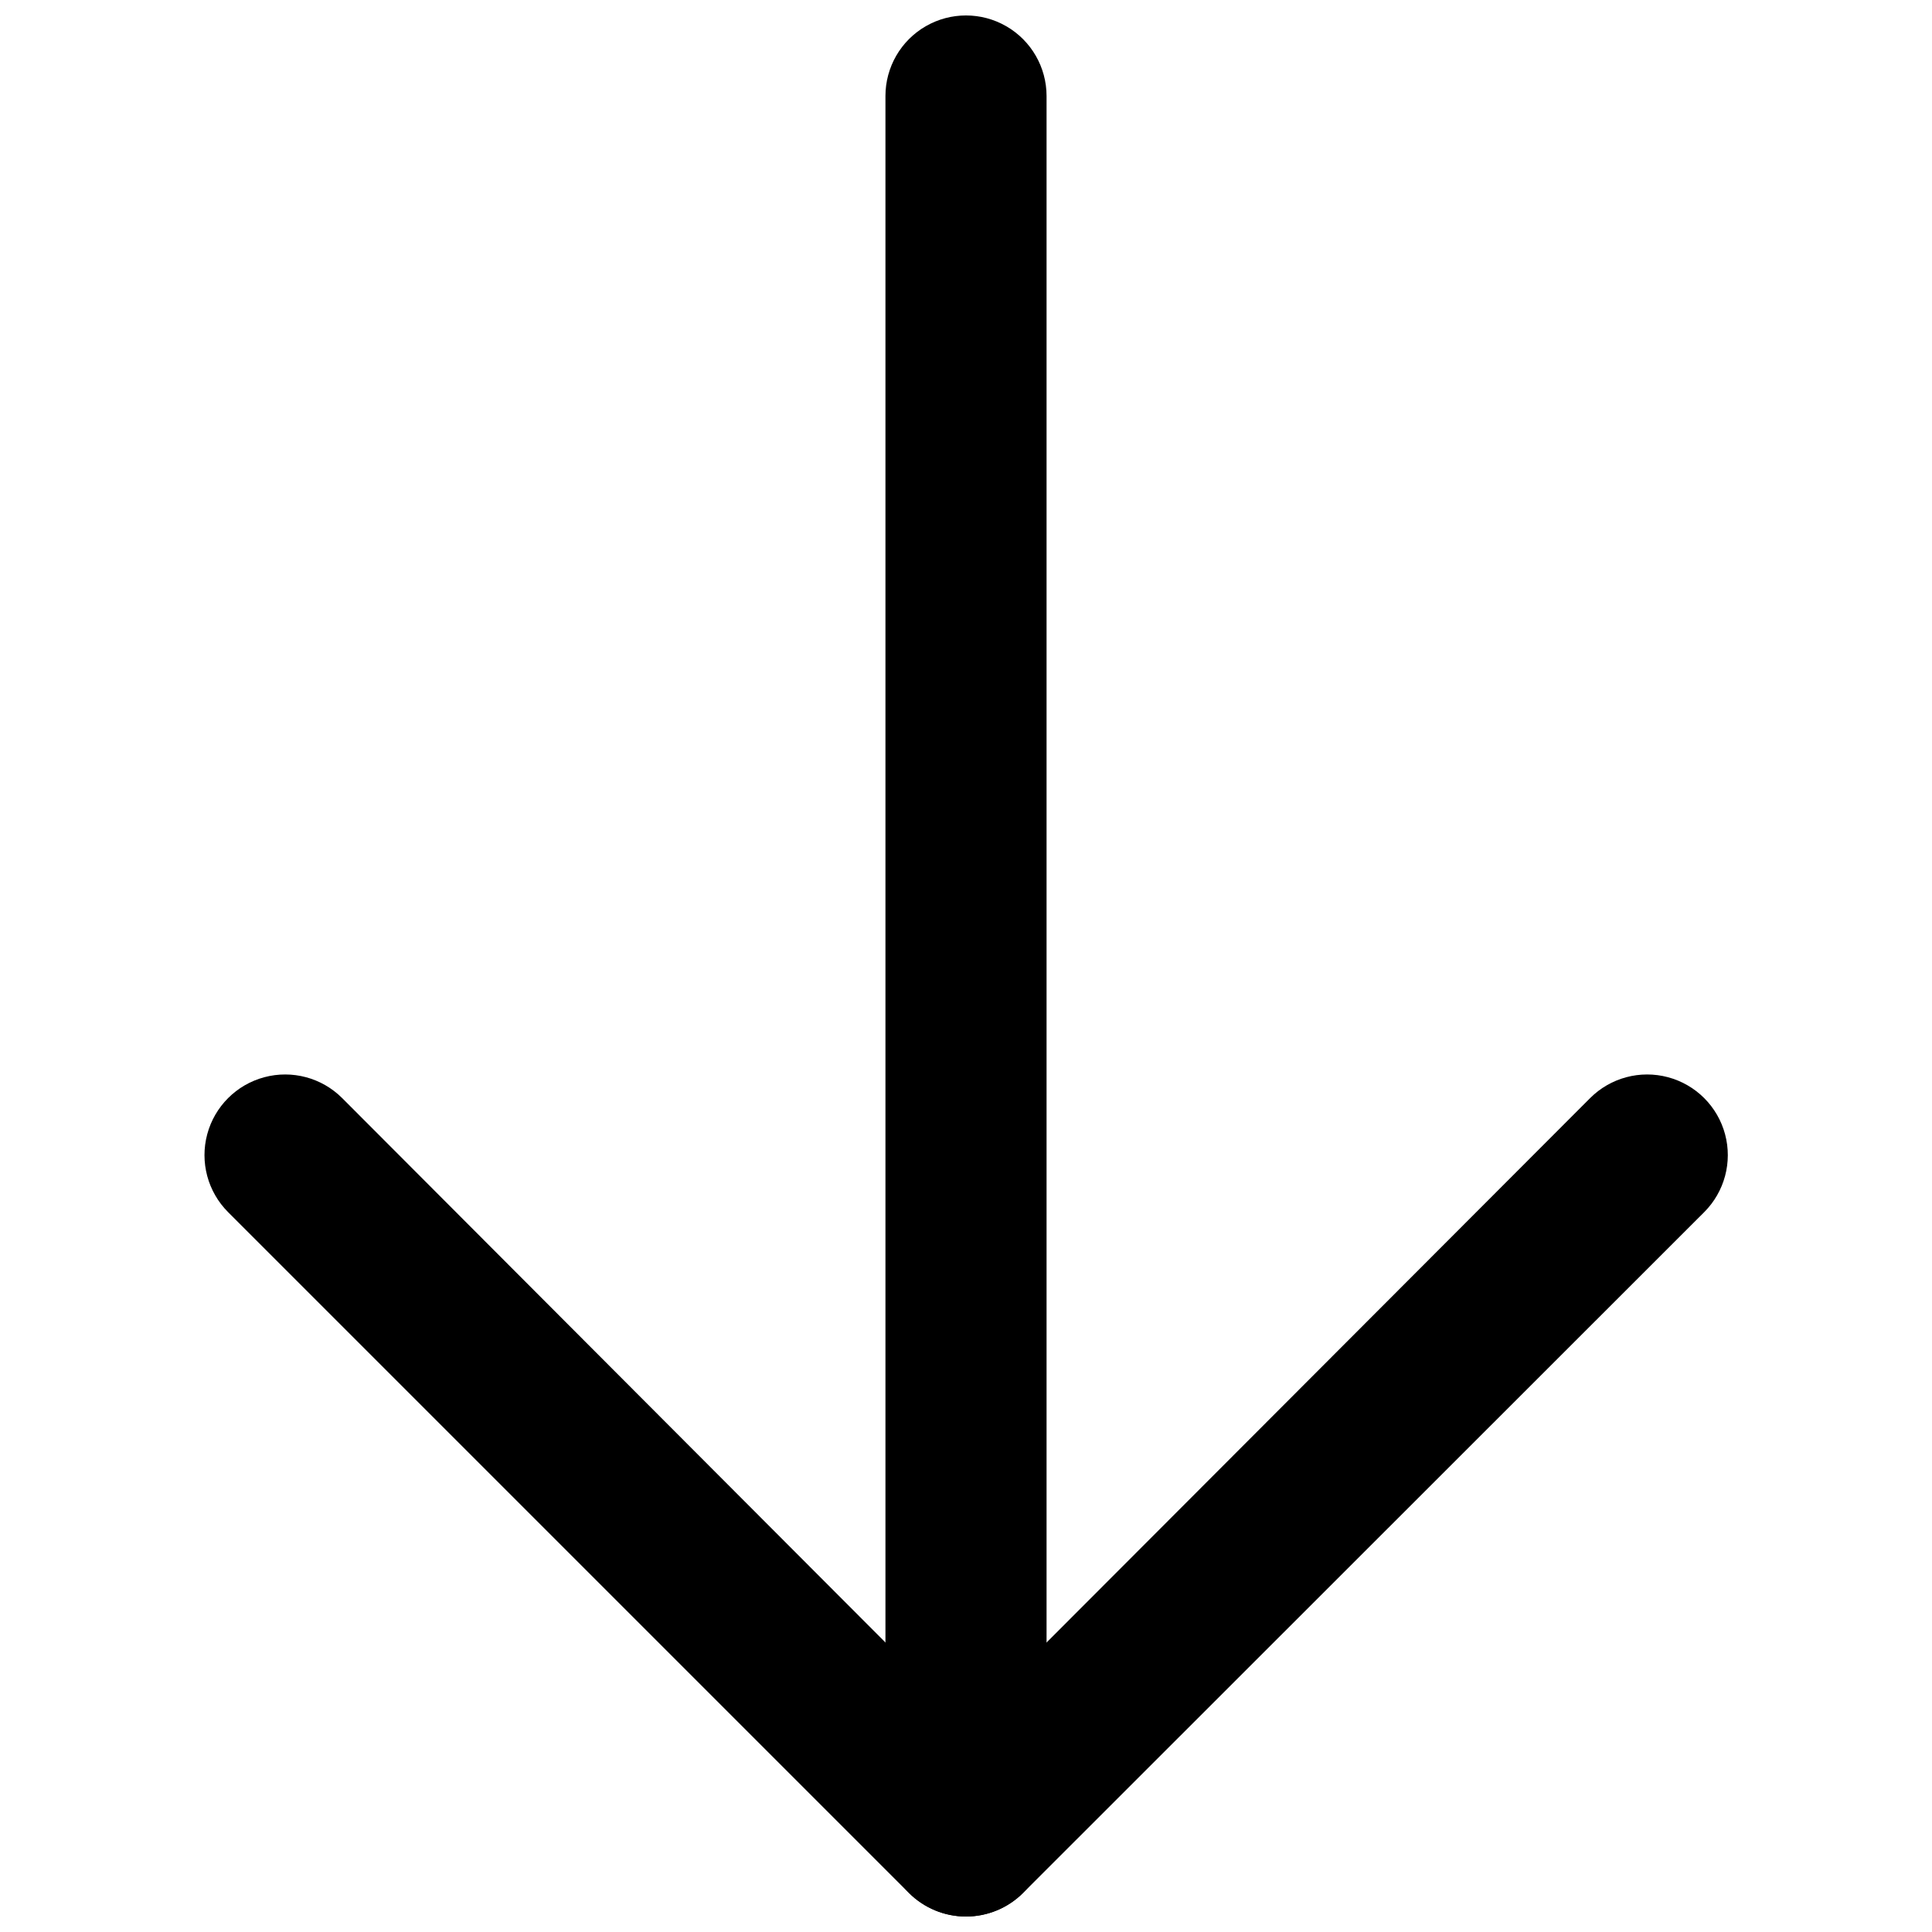
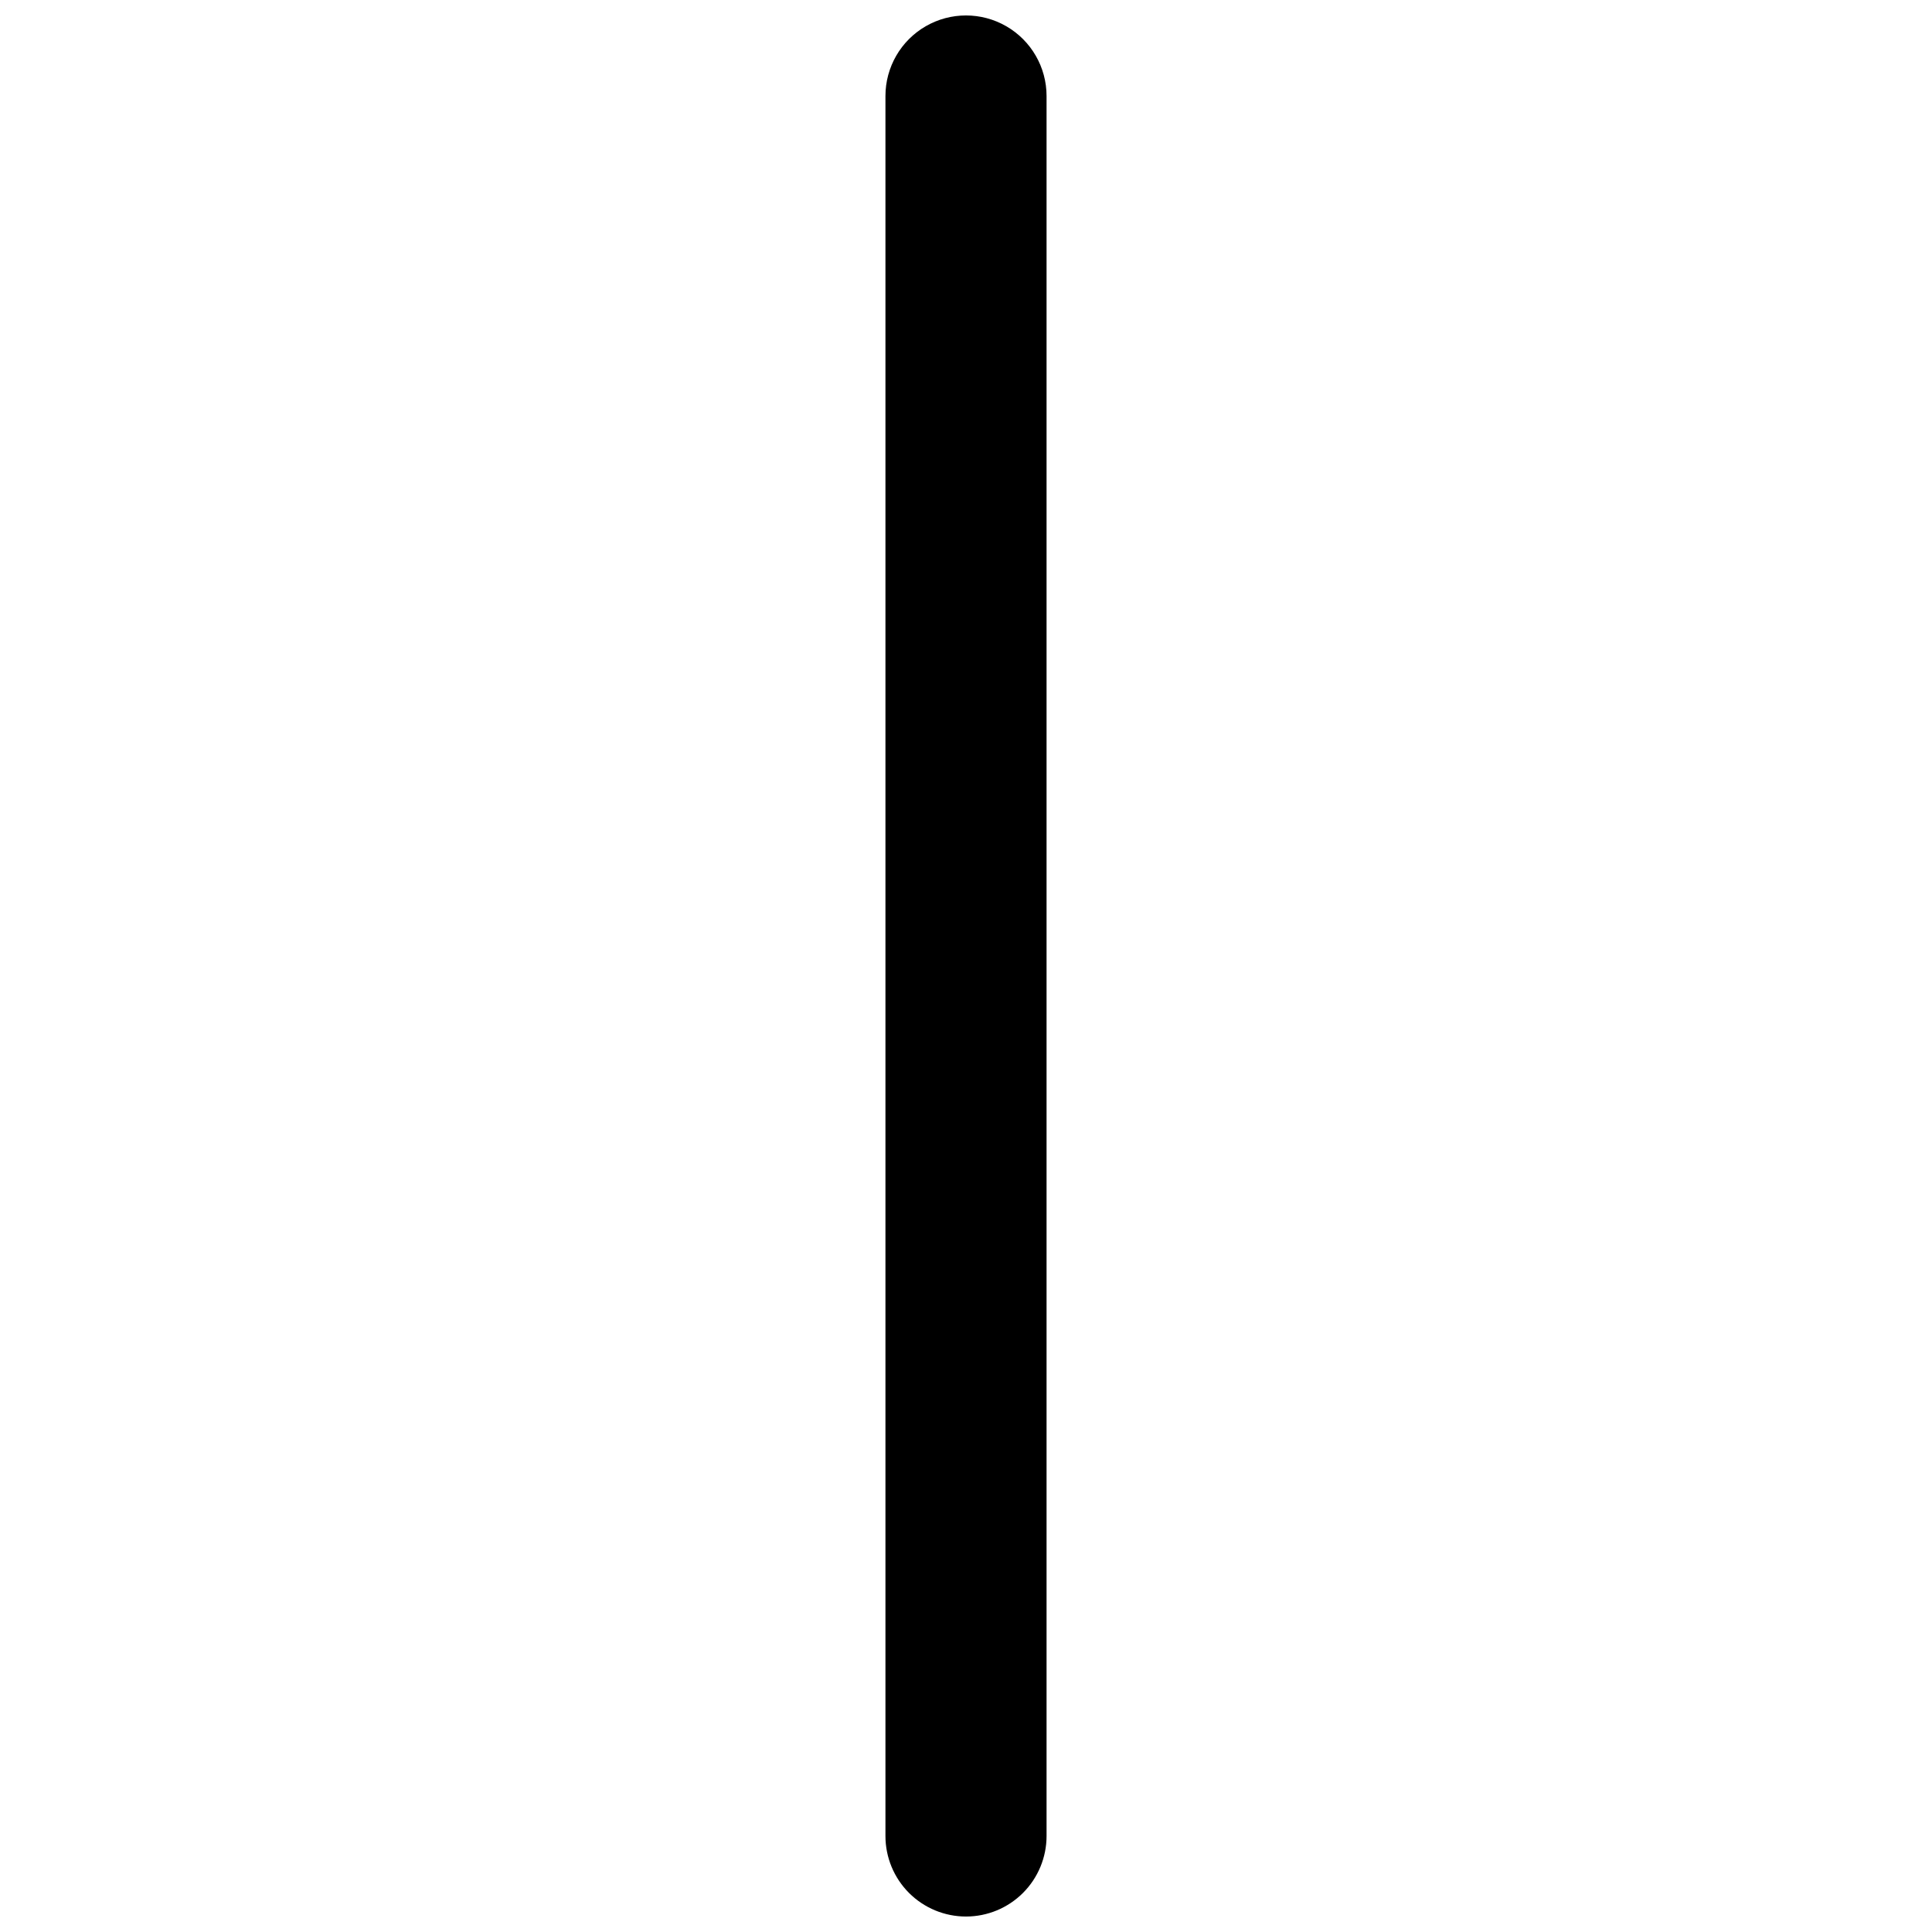
<svg xmlns="http://www.w3.org/2000/svg" width="800px" height="800px" version="1.1" viewBox="144 144 512 512">
  <defs>
    <clipPath id="b">
      <path d="m378 148.09h44v503.81h-44z" />
    </clipPath>
    <clipPath id="a">
-       <path d="m198 428h404v223.9h-404z" />
-     </clipPath>
+       </clipPath>
  </defs>
  <g>
    <g clip-path="url(#b)">
      <path d="m400 651.9c-5.664 0-11.094-2.25-15.098-6.25-4.004-4.004-6.25-9.434-6.25-15.098v-461.11c0-7.625 4.066-14.676 10.672-18.488s14.742-3.812 21.348 0 10.676 10.863 10.676 18.488v461.11c0 5.664-2.25 11.094-6.254 15.098-4.004 4-9.434 6.25-15.094 6.25z" />
    </g>
    <g clip-path="url(#a)">
-       <path d="m400 651.9c-5.664 0-11.098-2.238-15.117-6.234l-180.43-180.43c-5.402-5.402-7.508-13.27-5.535-20.648 1.977-7.375 7.738-13.137 15.117-15.113 7.375-1.977 15.246 0.133 20.645 5.531l165.32 165.66 165.4-165.66c5.398-5.398 13.27-7.508 20.645-5.531 7.379 1.977 13.141 7.738 15.117 15.113 1.977 7.379-0.133 15.246-5.535 20.648l-180.52 180.43c-4.016 3.996-9.449 6.234-15.113 6.234z" />
-     </g>
+       </g>
  </g>
</svg>